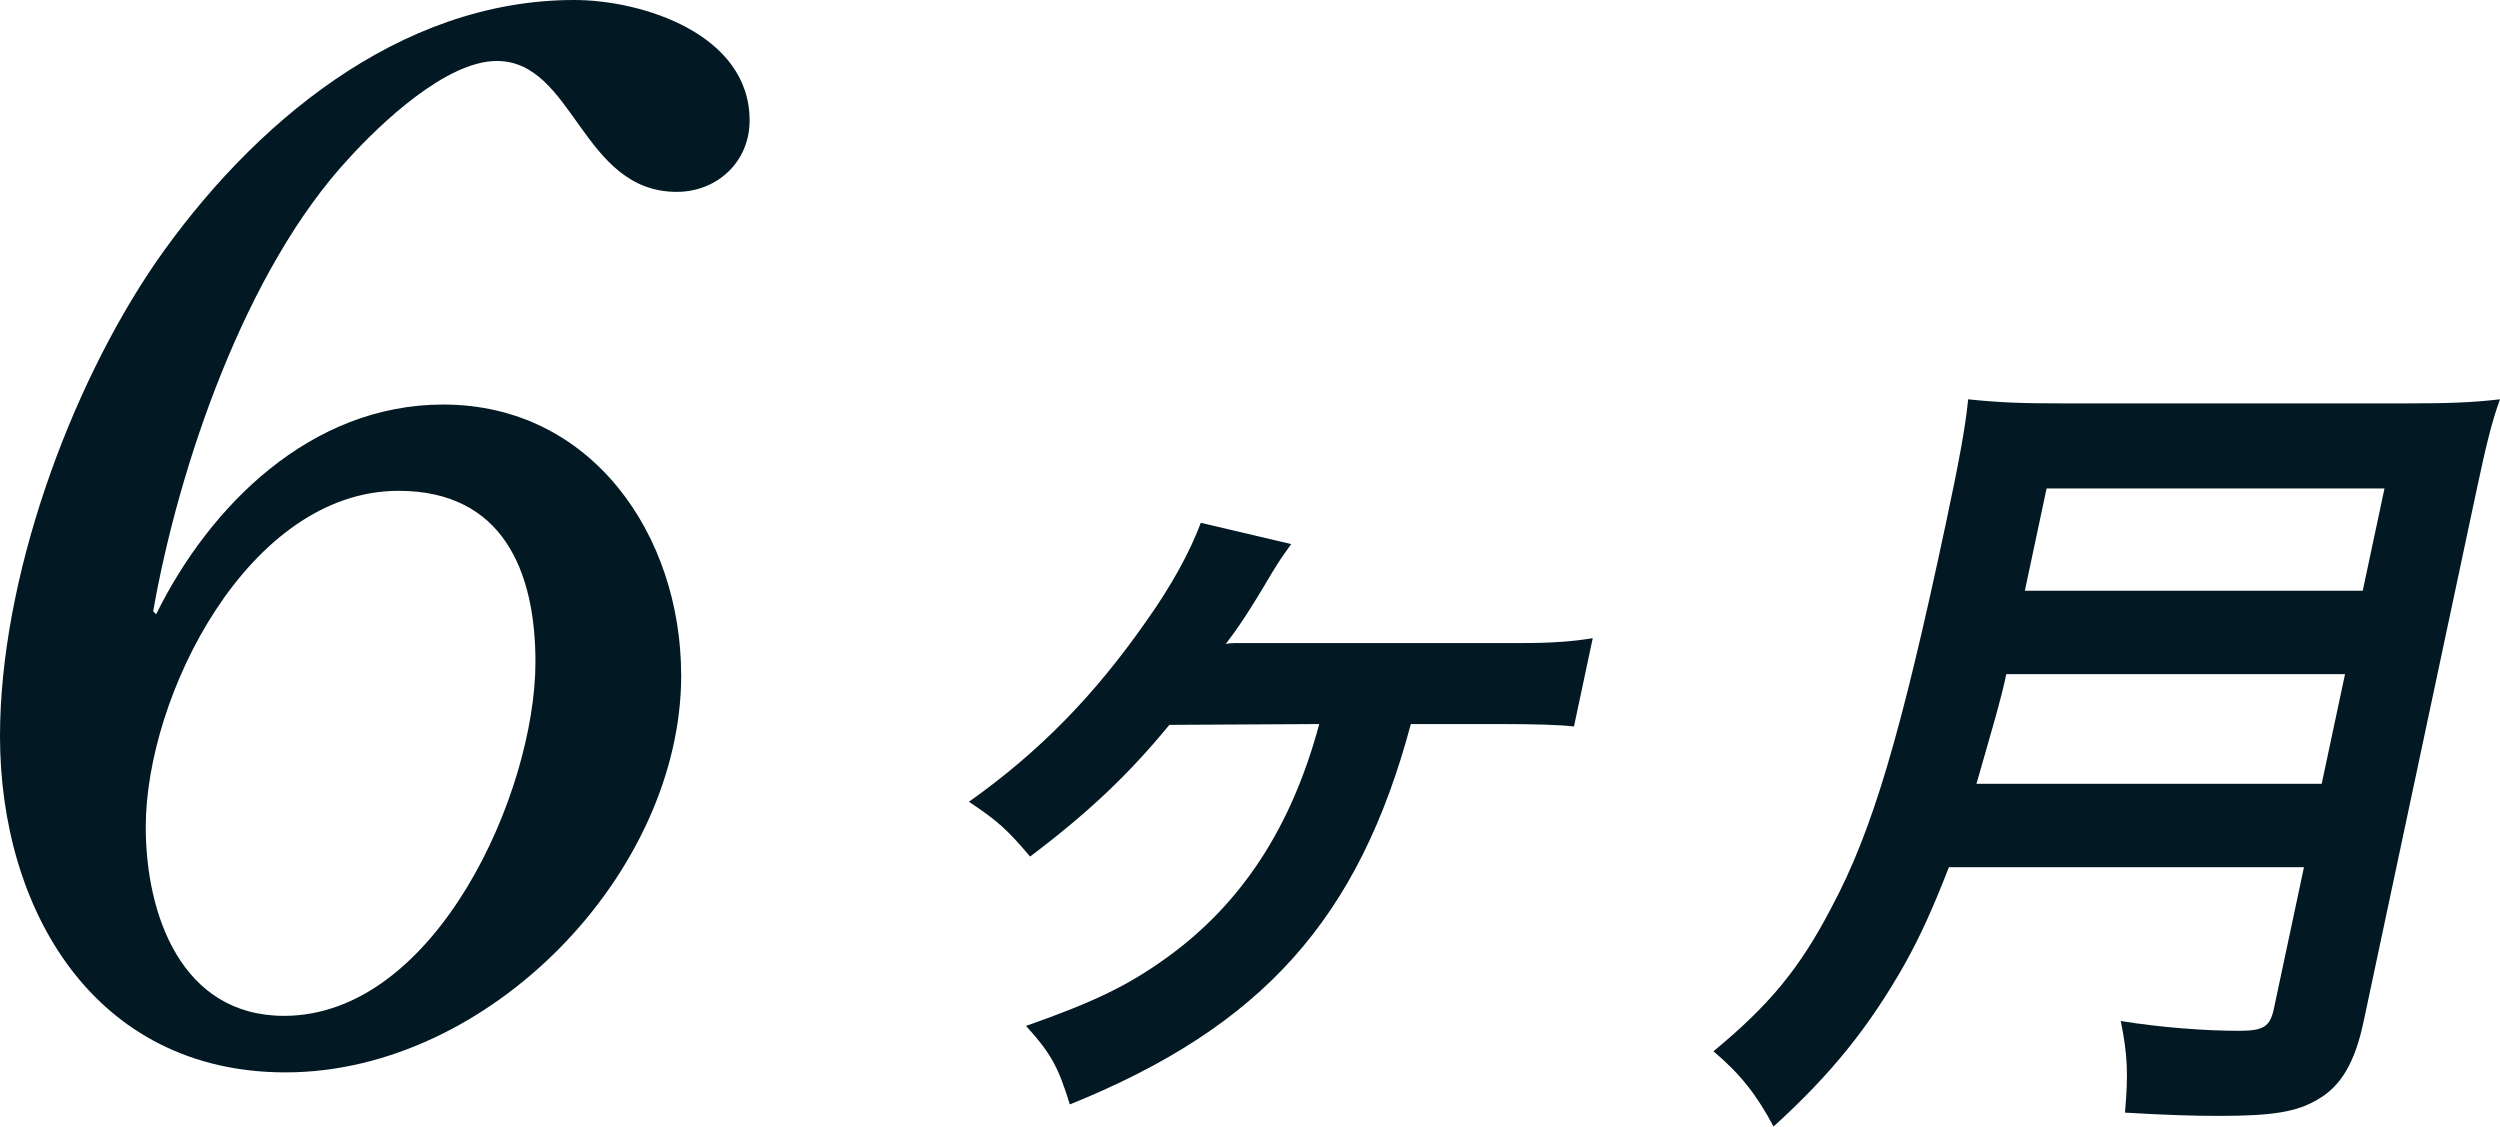
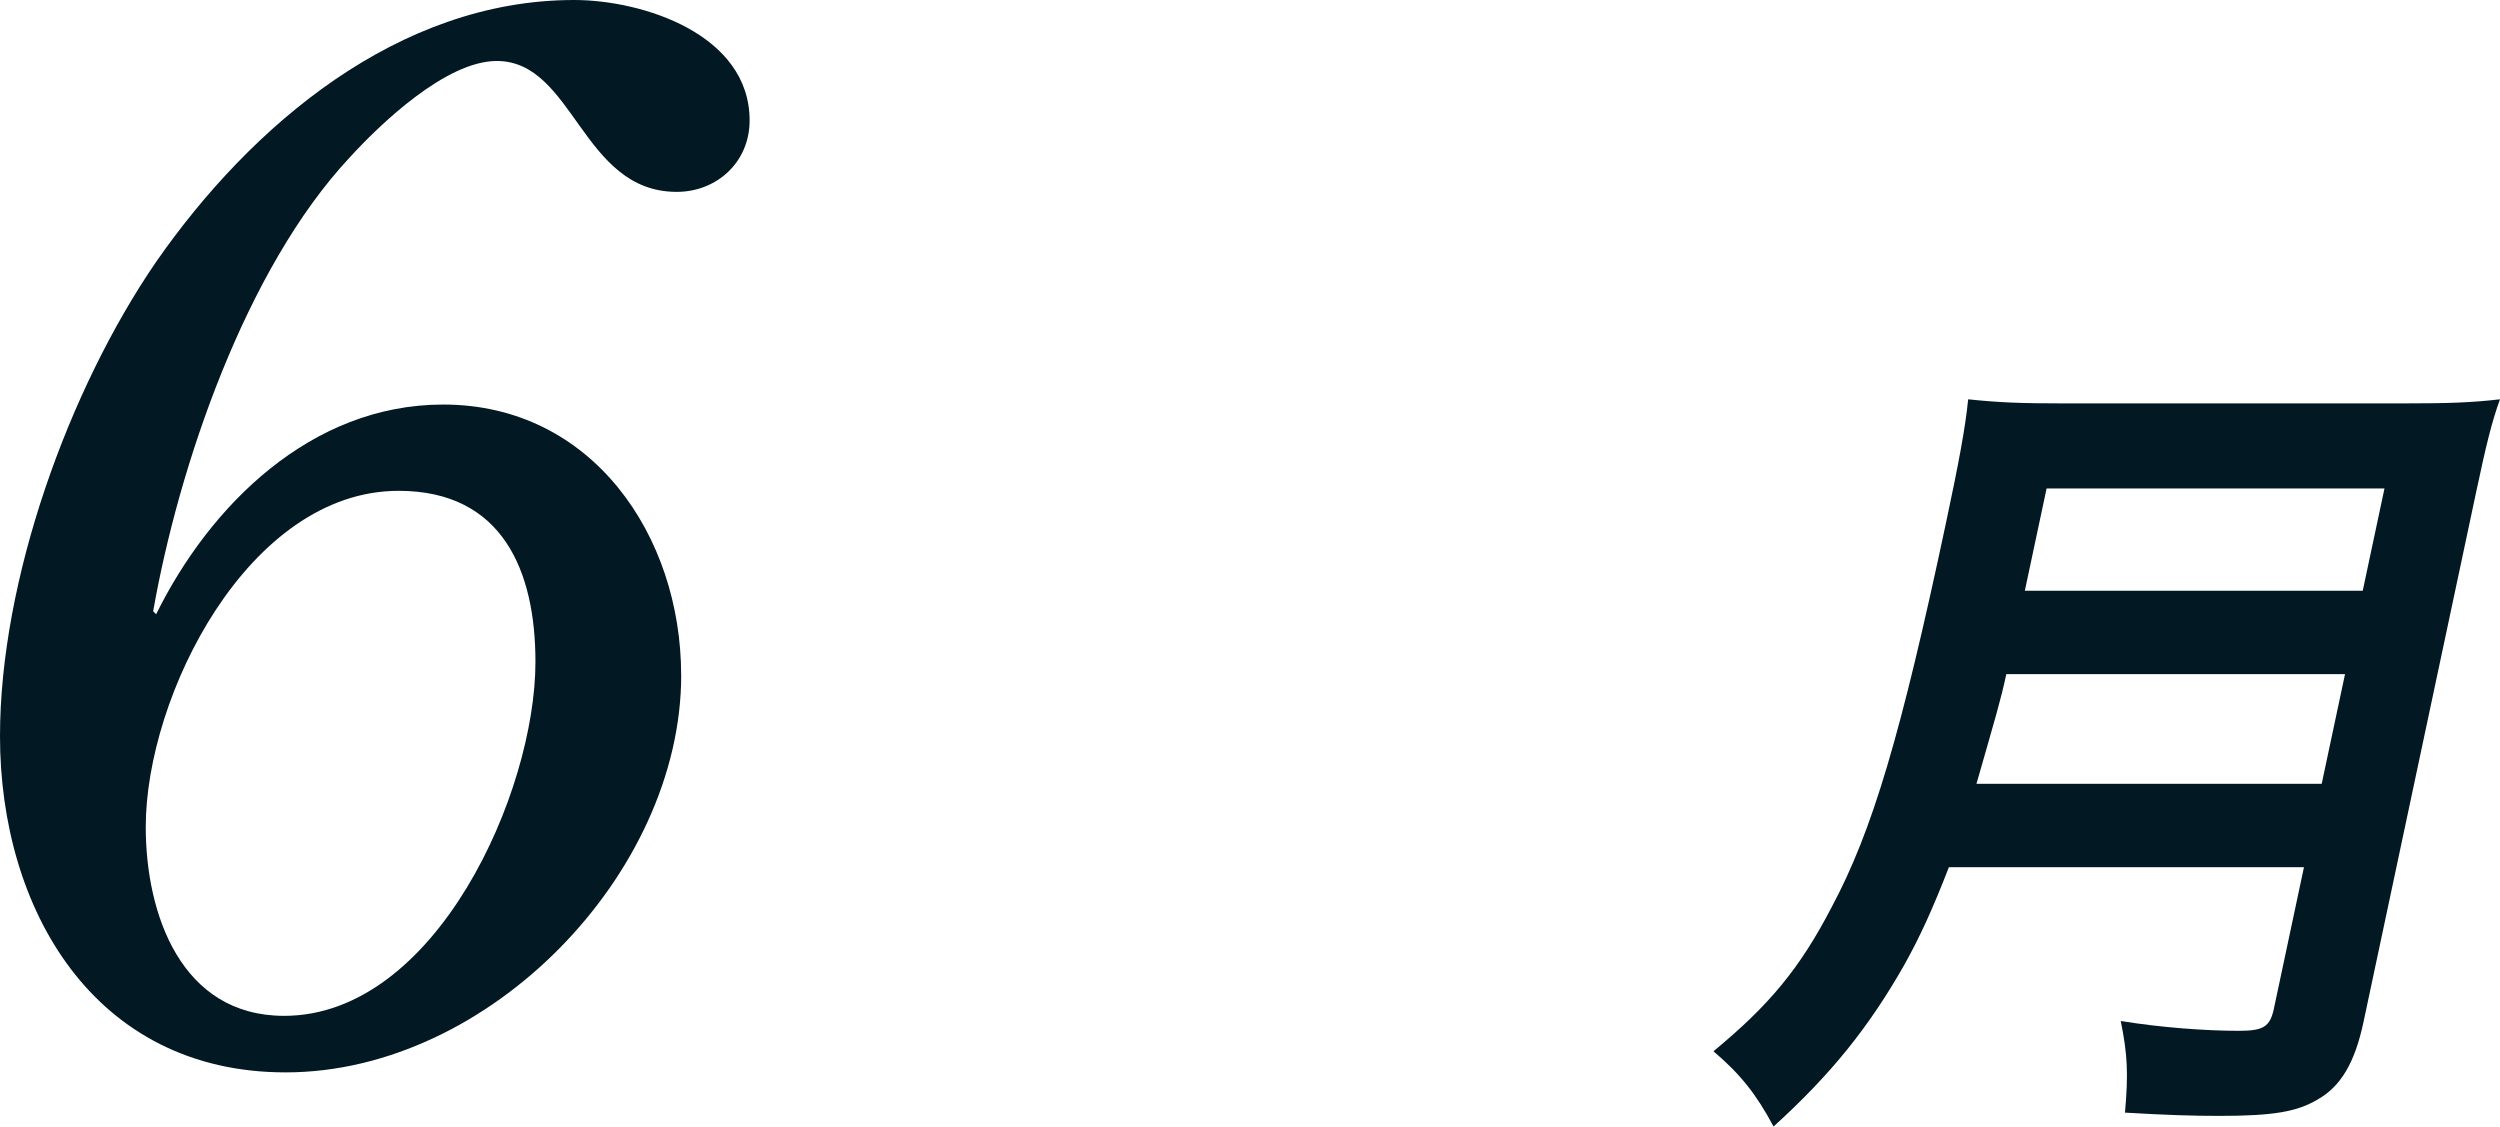
<svg xmlns="http://www.w3.org/2000/svg" id="_レイヤー_2" viewBox="0 0 134.472 60.594">
  <g id="_レイヤー_1-2">
    <g>
      <g>
-         <path d="M75.888,38.946c-2.798,10.472-7.992,16.28-18.343,20.46-.625-2.024-1.004-2.728-2.357-4.224,3.757-1.32,5.527-2.2,7.605-3.696,4.006-2.904,6.681-6.996,8.167-12.54l-8.062,.044c-2.199,2.684-4.398,4.752-7.491,7.084-1.231-1.452-1.71-1.892-3.289-2.948,3.782-2.684,6.707-5.676,9.484-9.636,1.442-2.024,2.389-3.784,2.989-5.368l4.861,1.144c-.438,.616-.491,.66-1.031,1.54-1.24,2.112-1.878,3.036-2.485,3.828q.229-.044,.493-.044h15.358c1.717,0,2.835-.088,3.885-.264l-1.01,4.752q-1.028-.132-4.065-.132h-4.709Z" style="fill:#021923;" />
        <path d="M104.829,46.646c-.873,2.244-1.533,3.696-2.389,5.236-1.898,3.344-3.938,5.896-7.044,8.712-.912-1.716-1.778-2.816-3.232-4.048,2.988-2.464,4.641-4.444,6.354-7.744,2.19-4.092,3.724-9.24,6.155-20.68,.674-3.168,1.041-5.104,1.192-6.644,1.679,.176,2.858,.22,5.103,.22h18.351c2.421,0,3.617-.044,5.152-.22-.43,1.188-.727,2.376-1.278,4.972l-6.061,28.512c-.467,2.2-1.223,3.476-2.472,4.18-1.108,.66-2.388,.88-5.292,.88-1.408,0-2.851-.044-5.068-.176,.186-2.112,.137-3.124-.228-4.928,2.169,.352,4.552,.528,6.356,.528,1.32,0,1.675-.22,1.881-1.188l1.618-7.612h-19.1Zm20.053-4.488l1.254-5.896h-18.219c-.29,1.364-.584,2.332-1.605,5.896h18.57Zm2.207-10.384l1.17-5.5h-18.175l-1.17,5.5h18.175Z" style="fill:#021923;" />
      </g>
      <path d="M36.641,36.321c0,10.64-10.32,21.361-21.28,21.361C5.04,57.681,0,48.881,0,39.601,0,31.201,3.681,20.96,8.4,14.08,13.521,6.72,21.44,0,30.881,0c3.68,0,9.44,1.84,9.44,6.48,0,2.24-1.761,3.84-3.92,3.84-5.12,0-5.521-7.04-9.681-7.04-2.72,0-6.24,3.36-7.92,5.2-5.601,6-9.2,16.64-10.561,24.4l.16,.16c2.88-5.84,8.32-11.28,15.44-11.28,8,0,12.8,7.04,12.8,14.56ZM7.84,44.481c0,4.72,1.921,10.16,7.44,10.16,8.16,0,13.521-12,13.521-19.04,0-4.88-1.76-9.2-7.36-9.2-8.08,0-13.601,11.04-13.601,18.08Z" style="fill:#021923;" />
    </g>
  </g>
</svg>